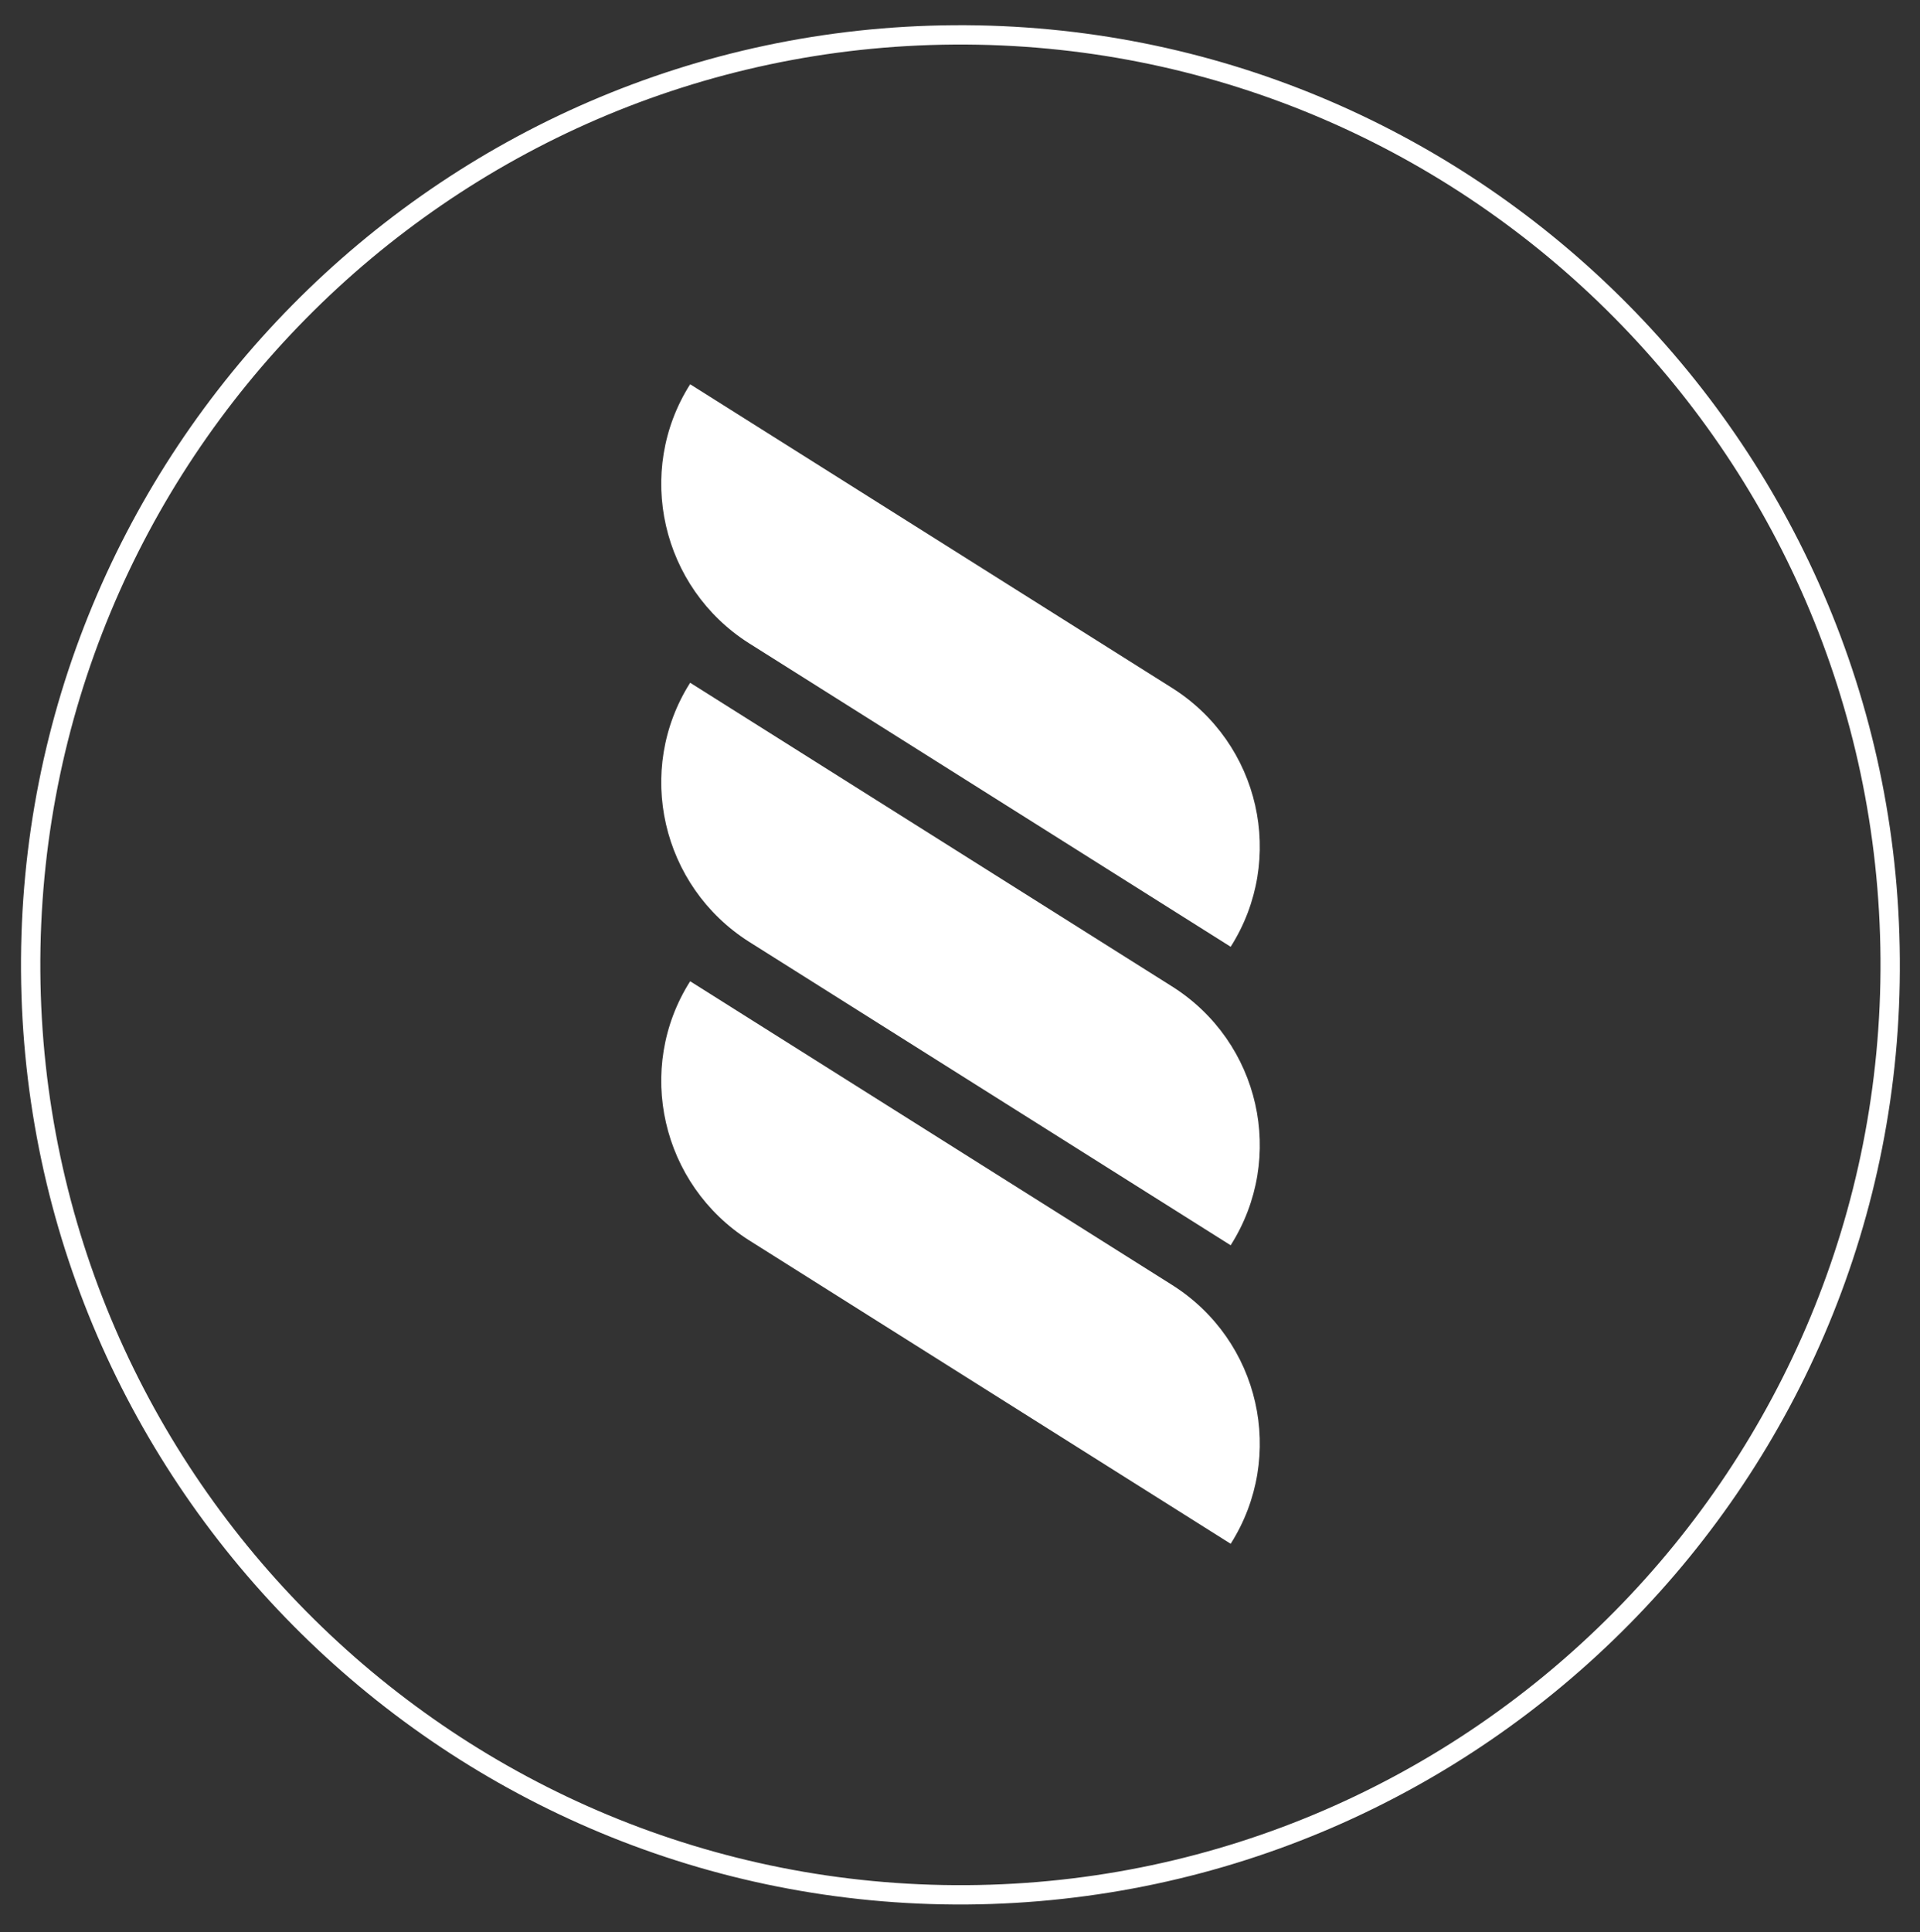
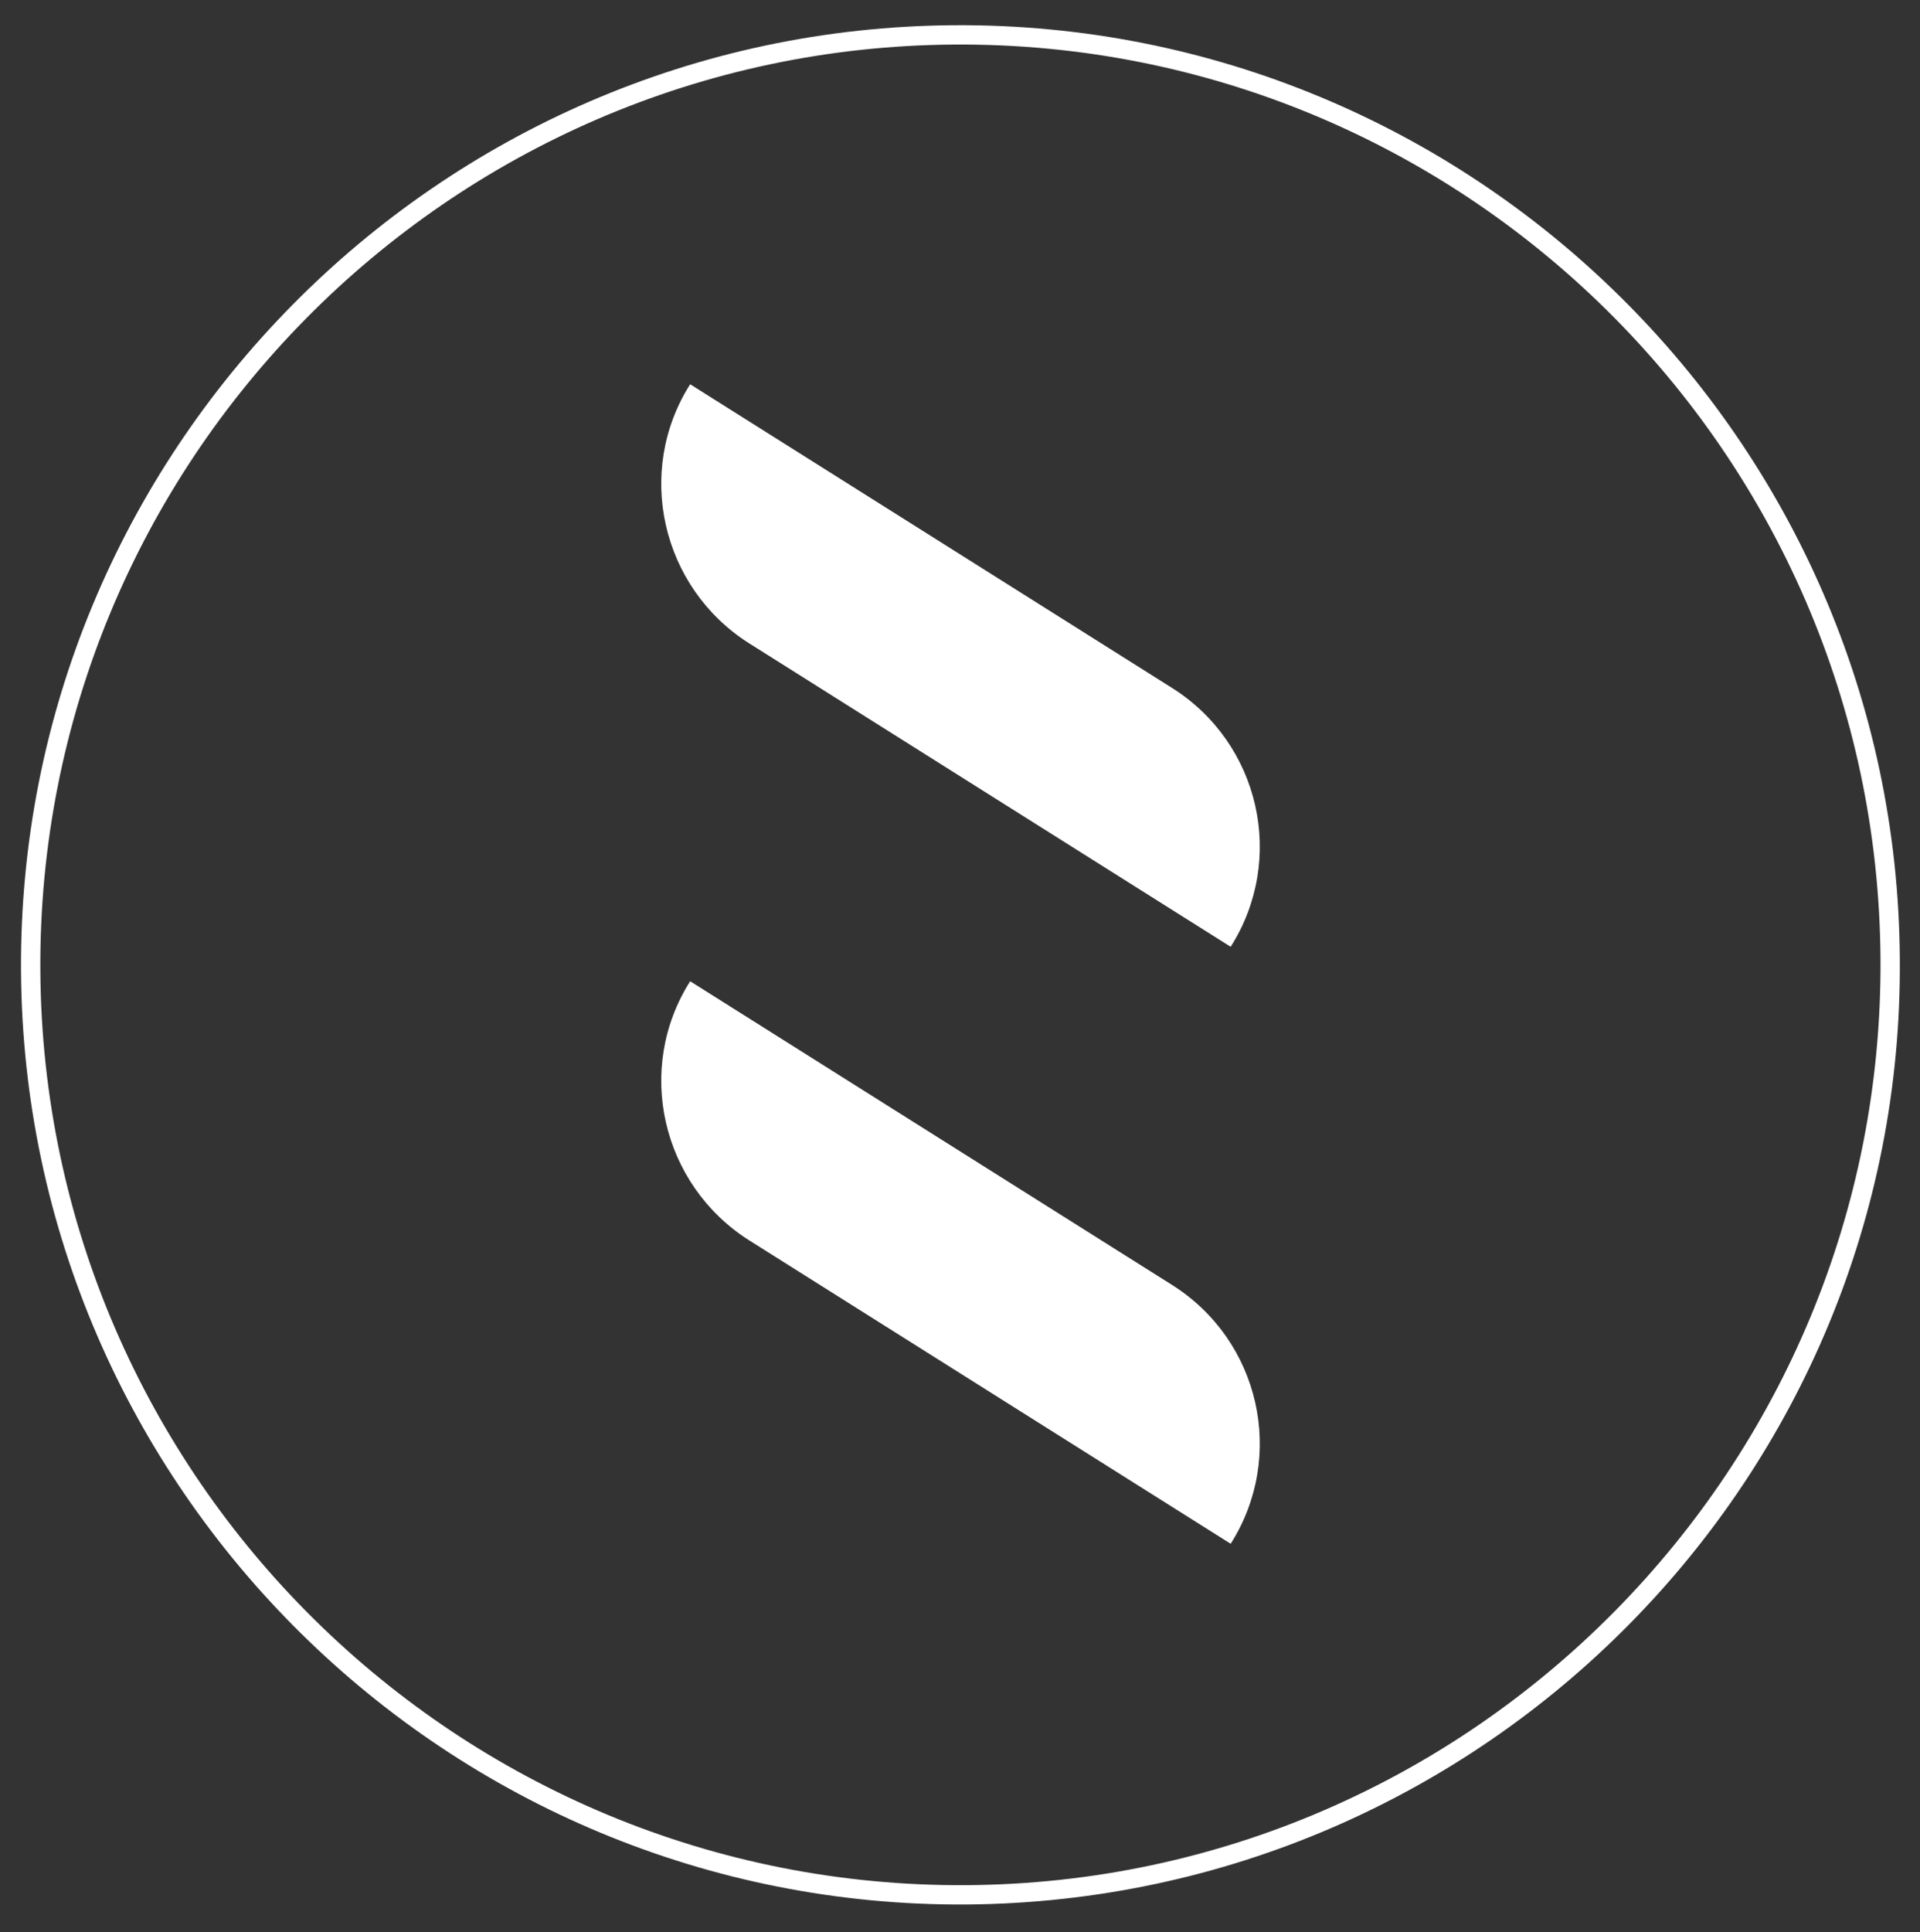
<svg xmlns="http://www.w3.org/2000/svg" version="1.1" id="Layer_1" x="0px" y="0px" viewBox="0 0 228.4 229.8" style="enable-background:new 0 0 228.4 229.8;" xml:space="preserve">
  <rect x="0" y="0" width="228.4" height="229.8" fill="#333333" stroke="none" />
  <style type="text/css">
	.st0{fill:#FFFFFF;}
</style>
  <g>
    <g>
      <path class="st0" d="M115,226.5c-61.6,0.4-112.1-49.4-112.5-111S51.9,3.4,113.5,3S225.6,52.4,226,114    C226.5,175.6,176.7,226,115,226.5 M113.5,5.3C53.2,5.7,4.4,55.1,4.8,115.5C5.2,175.8,54.6,224.6,115,224.2    c60.3-0.4,109.1-49.8,108.7-110.2C223.3,53.6,173.9,4.9,113.5,5.3" />
      <path class="st0" d="M139.4,152.8l-57.3-36.1c-6.6,10.4-3.4,24.2,7,30.8l57.3,36.1C153,173.2,149.9,159.4,139.4,152.8" />
-       <path class="st0" d="M139.4,117.3L82.1,81.2c-6.6,10.4-3.4,24.2,7,30.8l57.3,36.1C153,137.7,149.9,123.9,139.4,117.3" />
      <path class="st0" d="M139.4,81.8L82.1,45.7c-6.6,10.4-3.4,24.2,7,30.8l57.3,36.1C153,102.2,149.9,88.4,139.4,81.8" />
    </g>
  </g>
</svg>